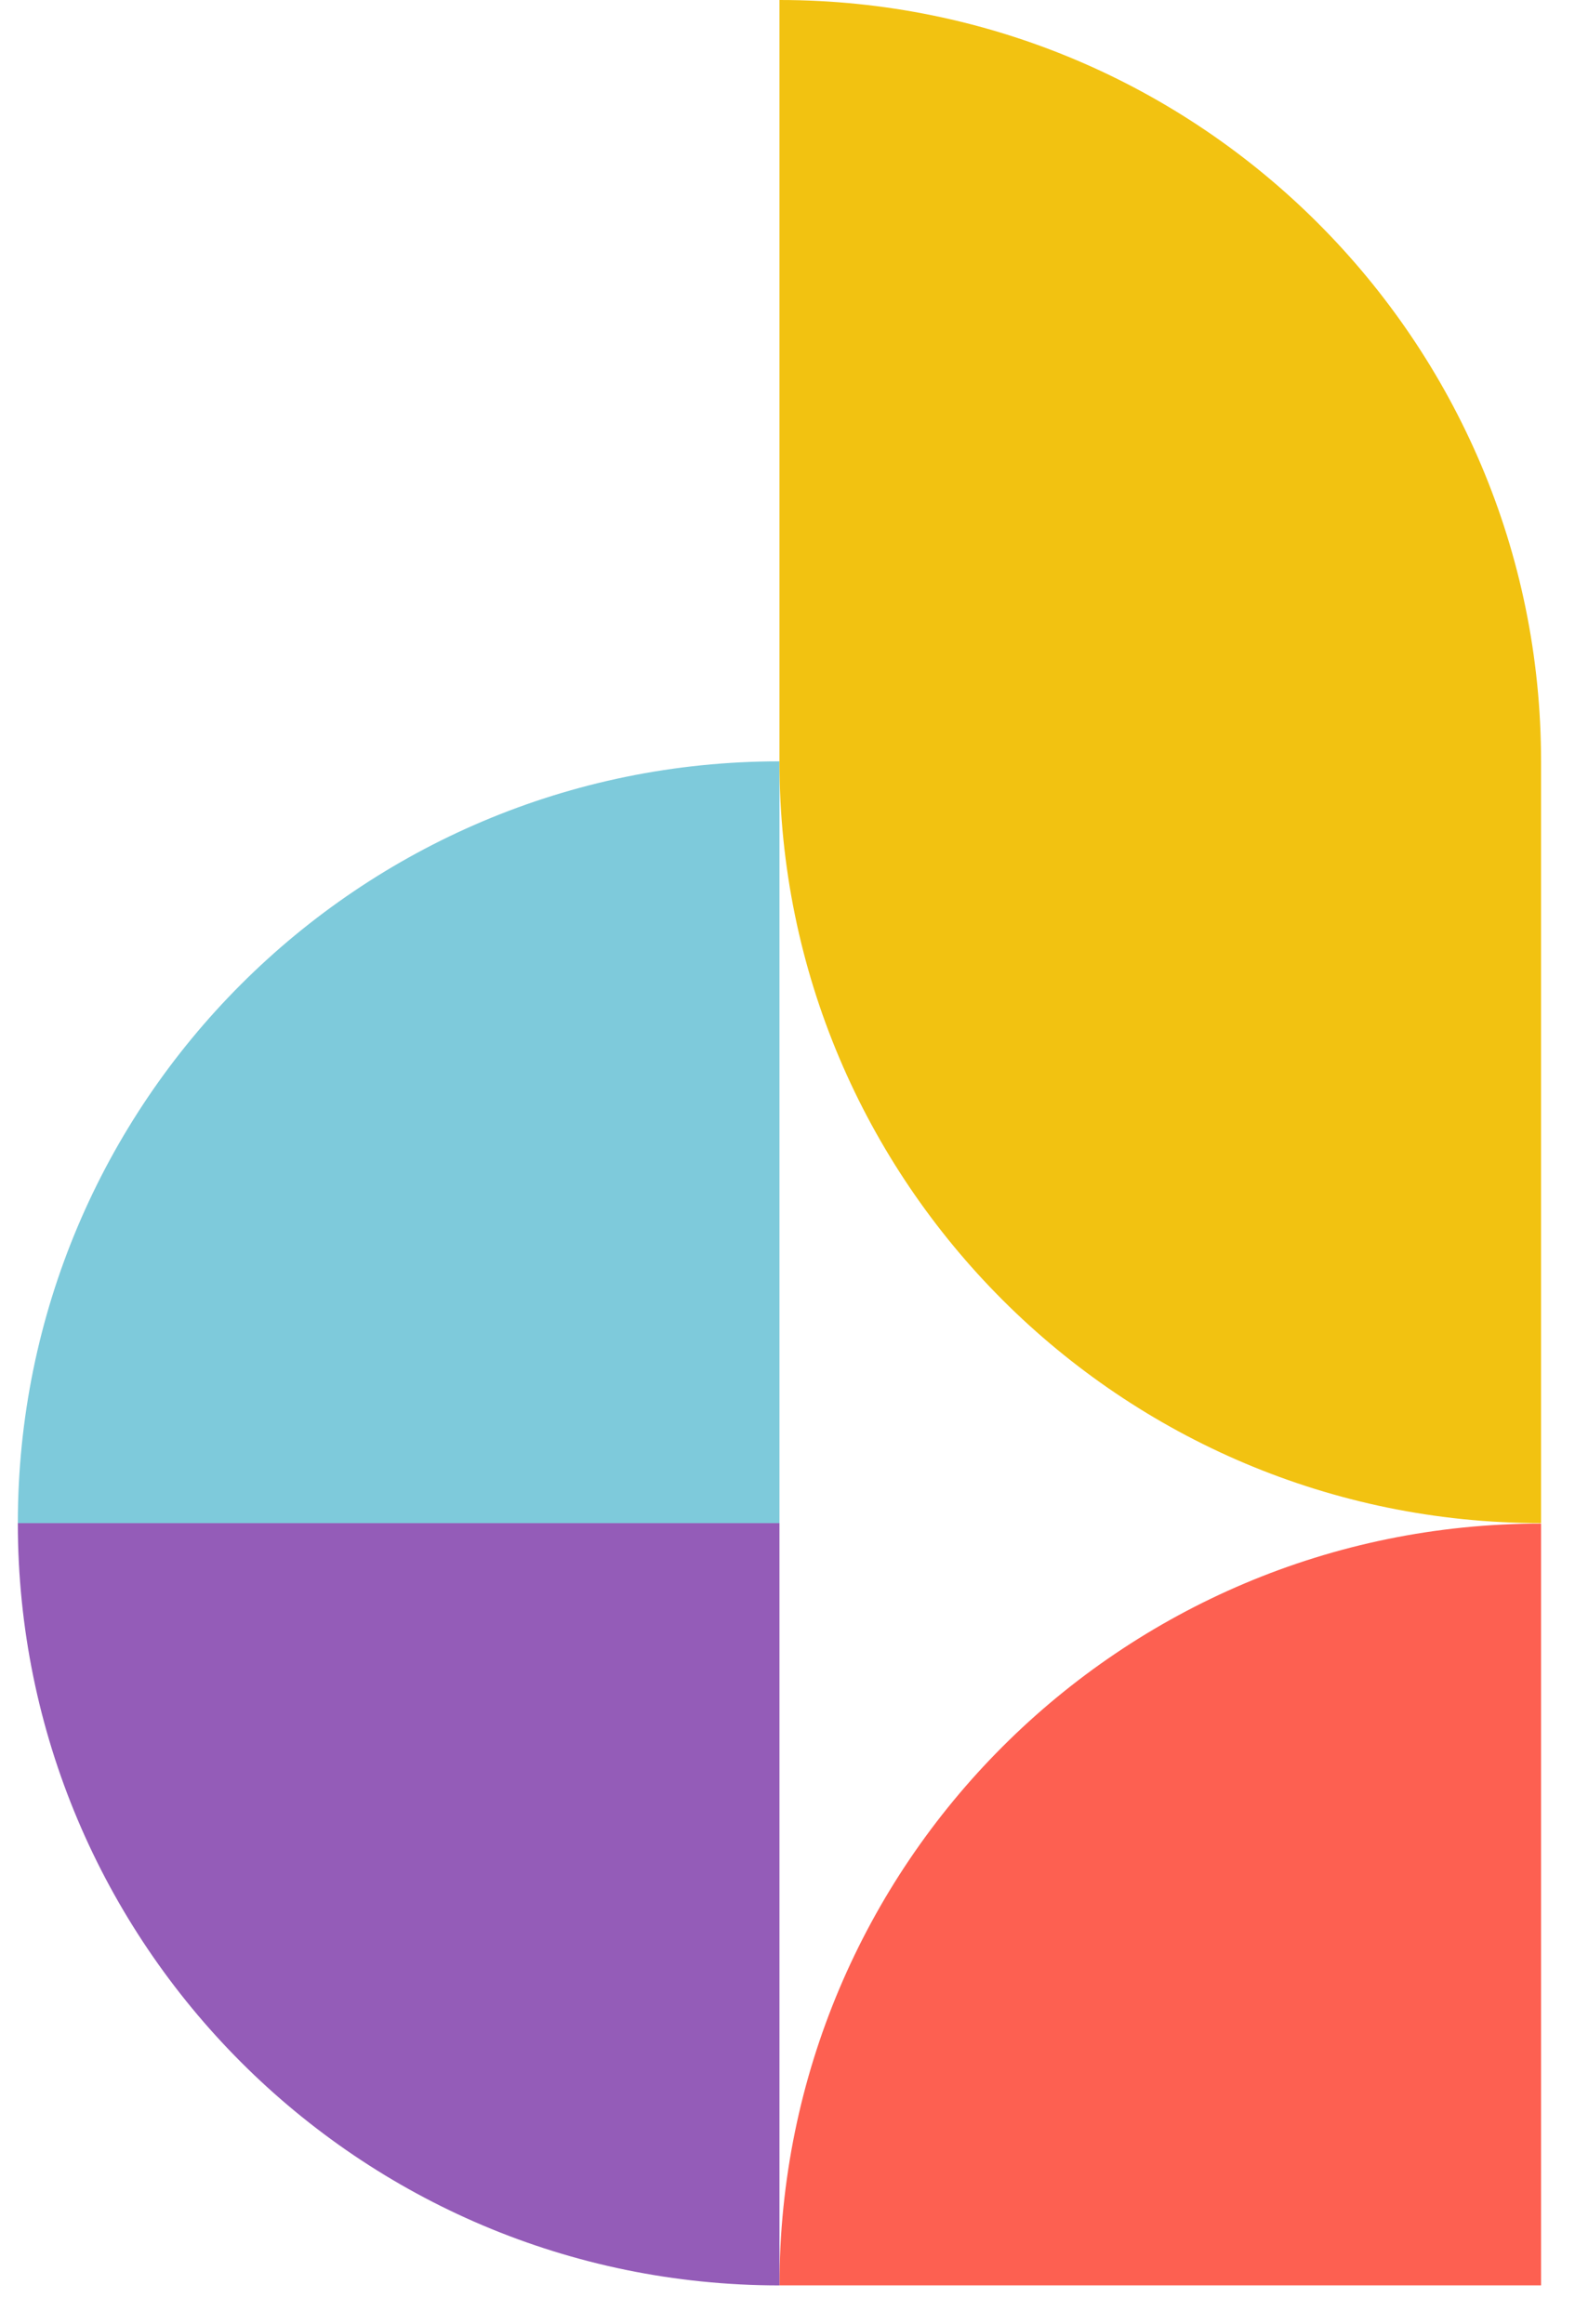
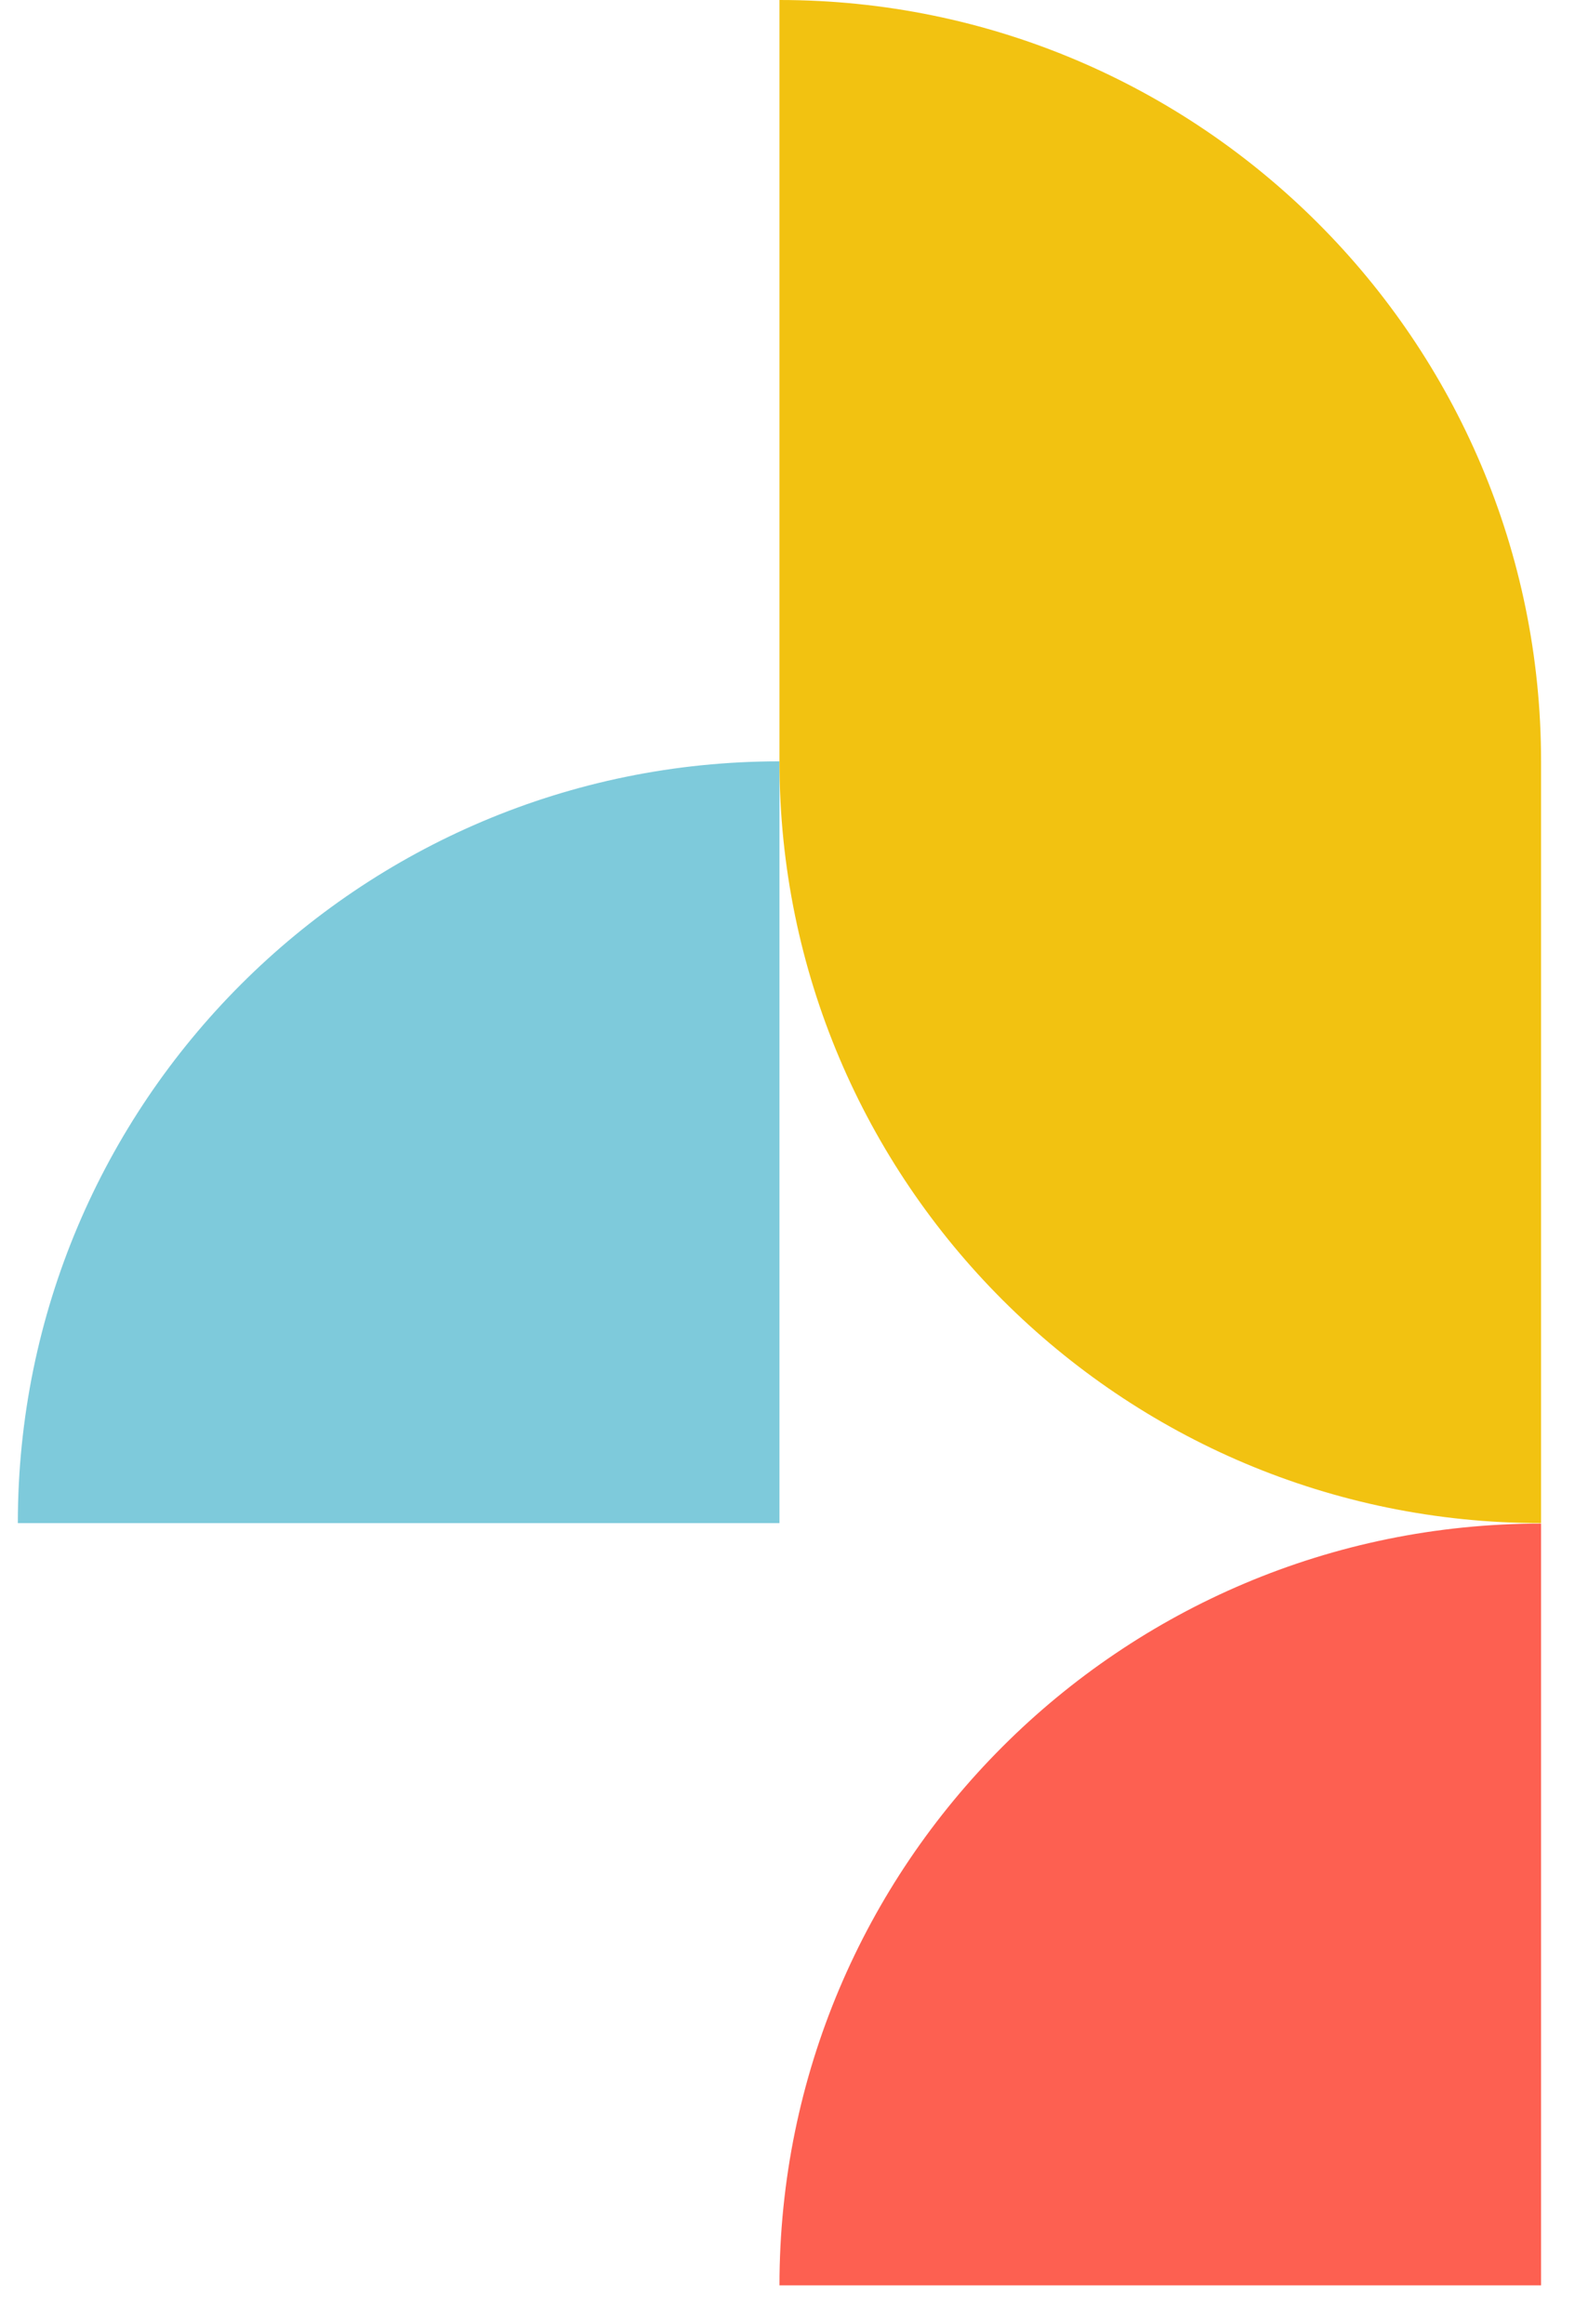
<svg xmlns="http://www.w3.org/2000/svg" width="40" height="59" viewBox="0 0 40 59" fill="none">
  <path d="M19.796 58.027C19.796 47.343 28.454 38.685 39.138 38.685V58.027H19.796Z" fill="#FD6051" />
  <path d="M0.453 38.673C0.453 27.989 9.112 19.331 19.796 19.331V38.673H0.453Z" fill="#7ECADB" />
-   <path d="M19.796 58.028C9.112 58.028 0.453 49.357 0.453 38.673H19.796V58.016V58.028Z" fill="#945CB8" />
  <path d="M39.138 19.33C39.138 8.658 30.468 0 19.796 0V19.342C19.796 30.015 28.466 38.673 39.138 38.673V19.33Z" fill="#F2C211" />
</svg>